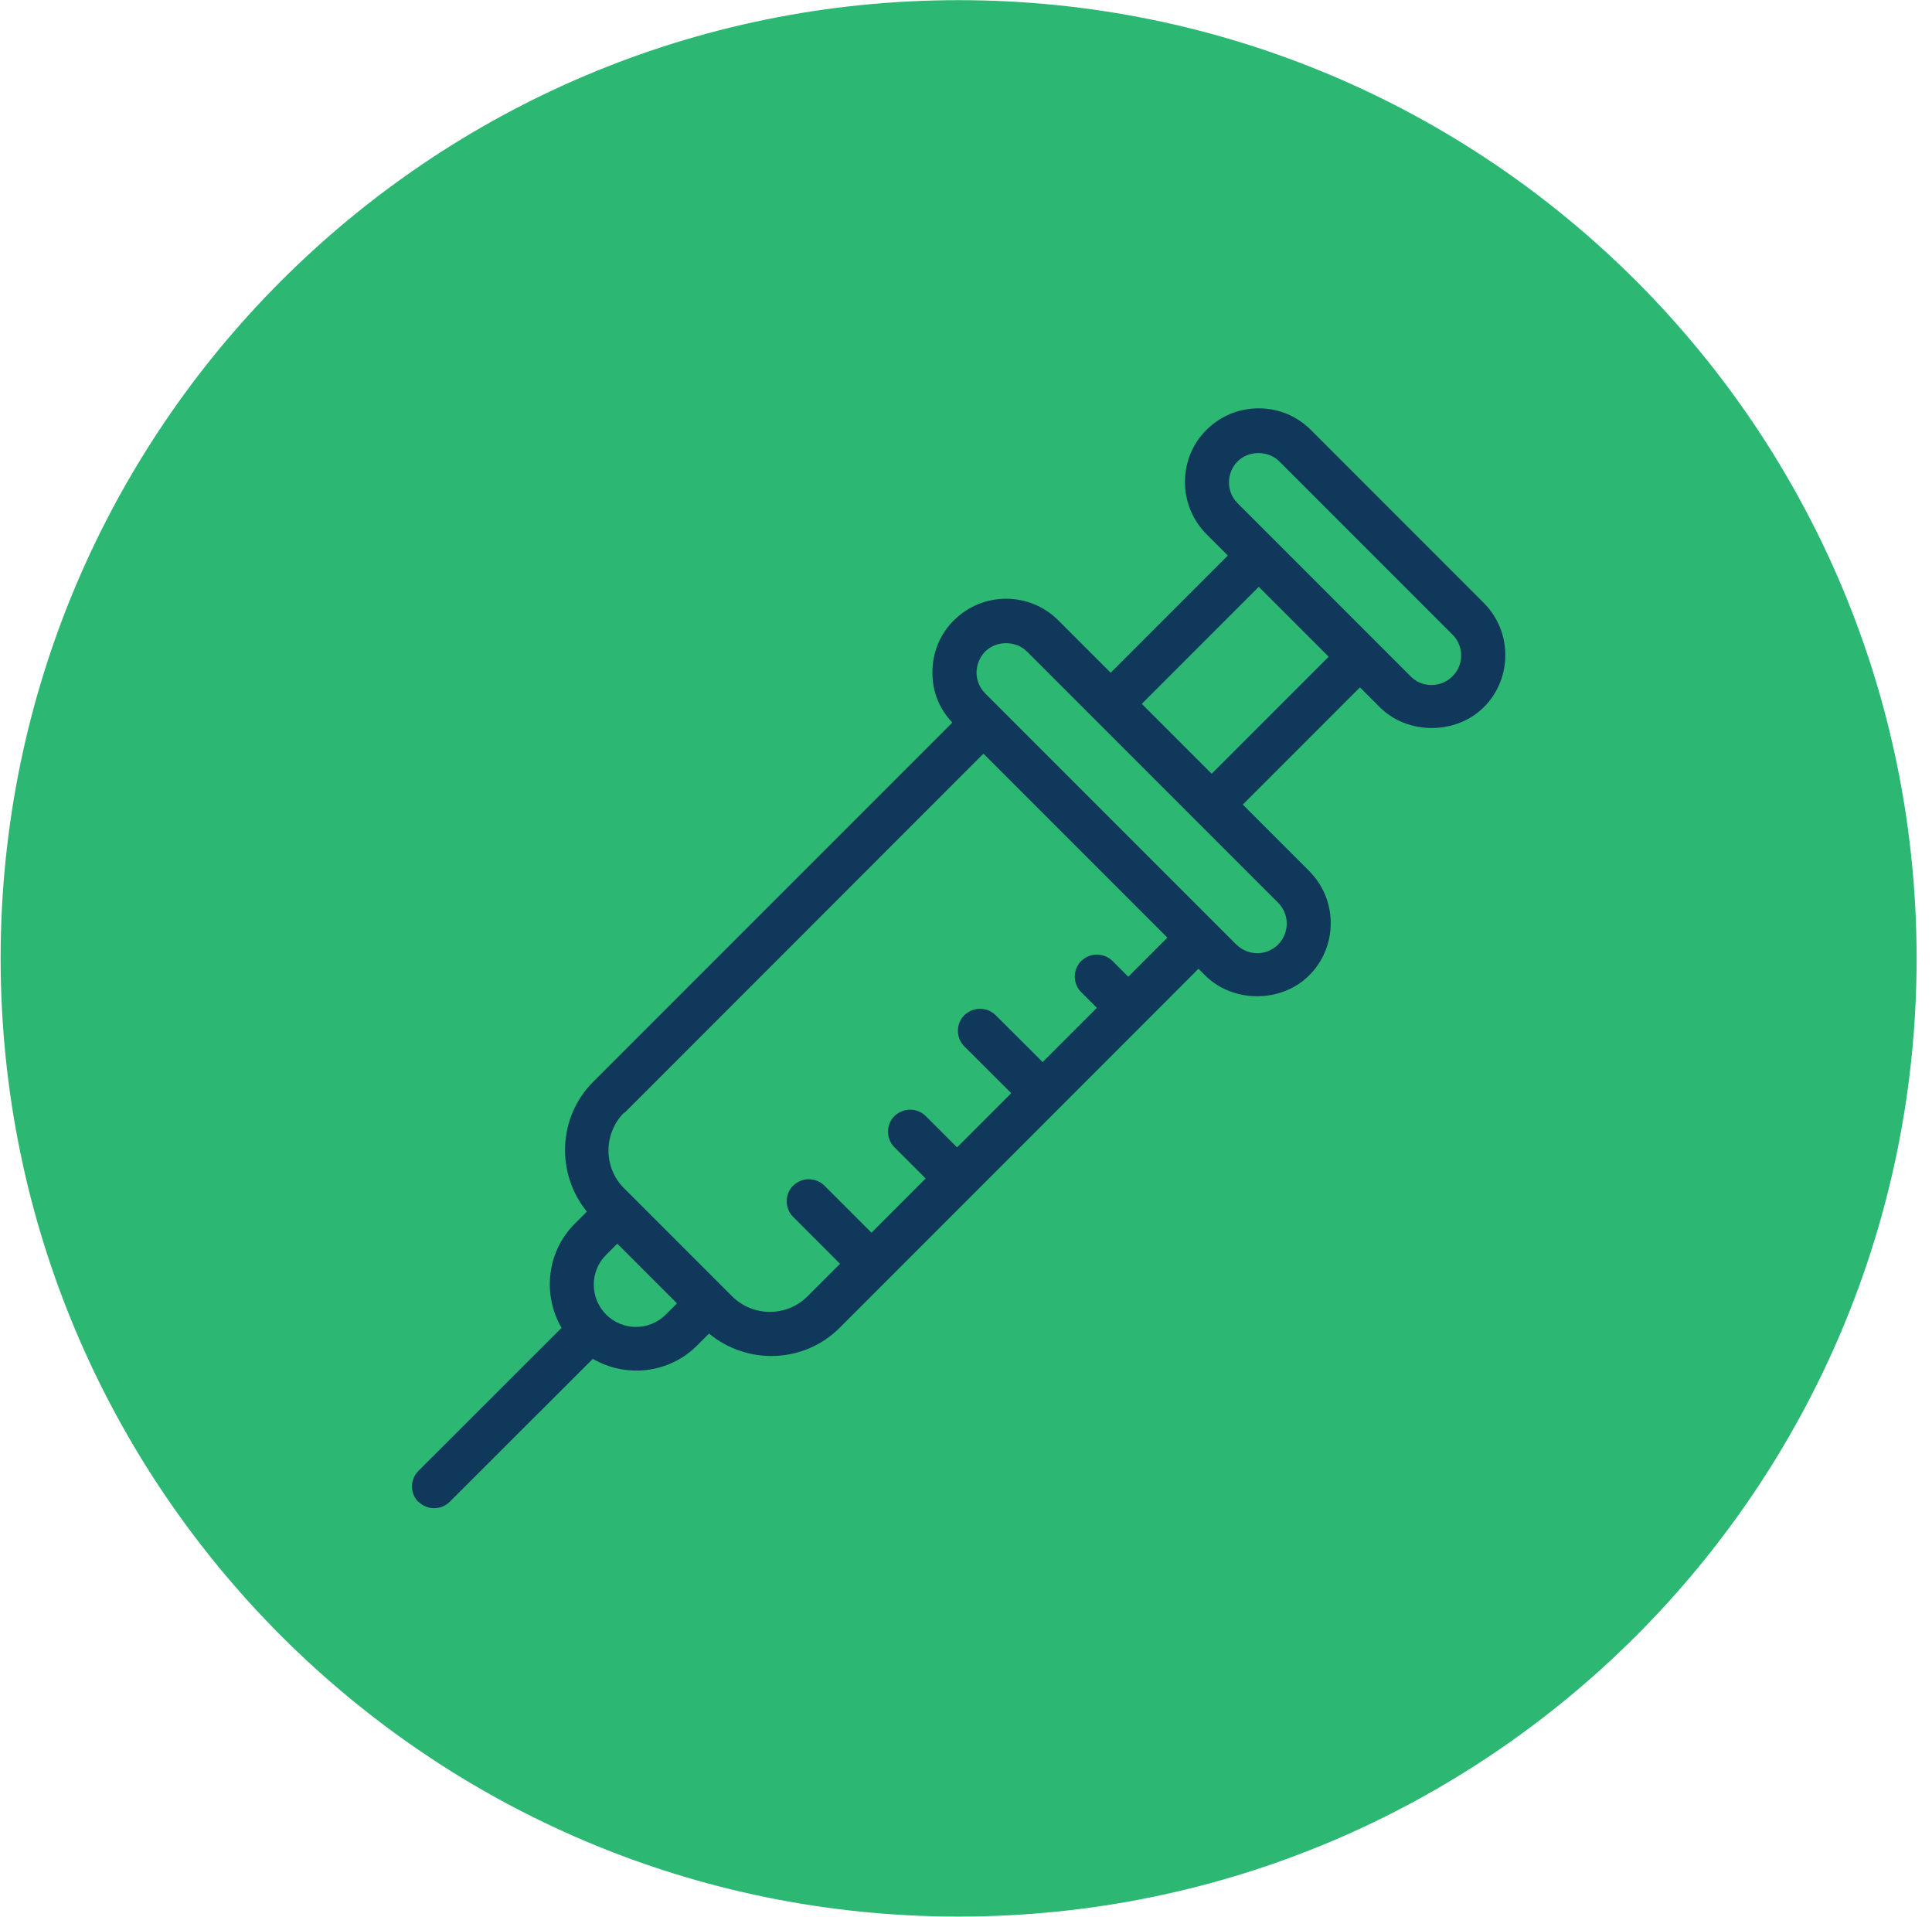
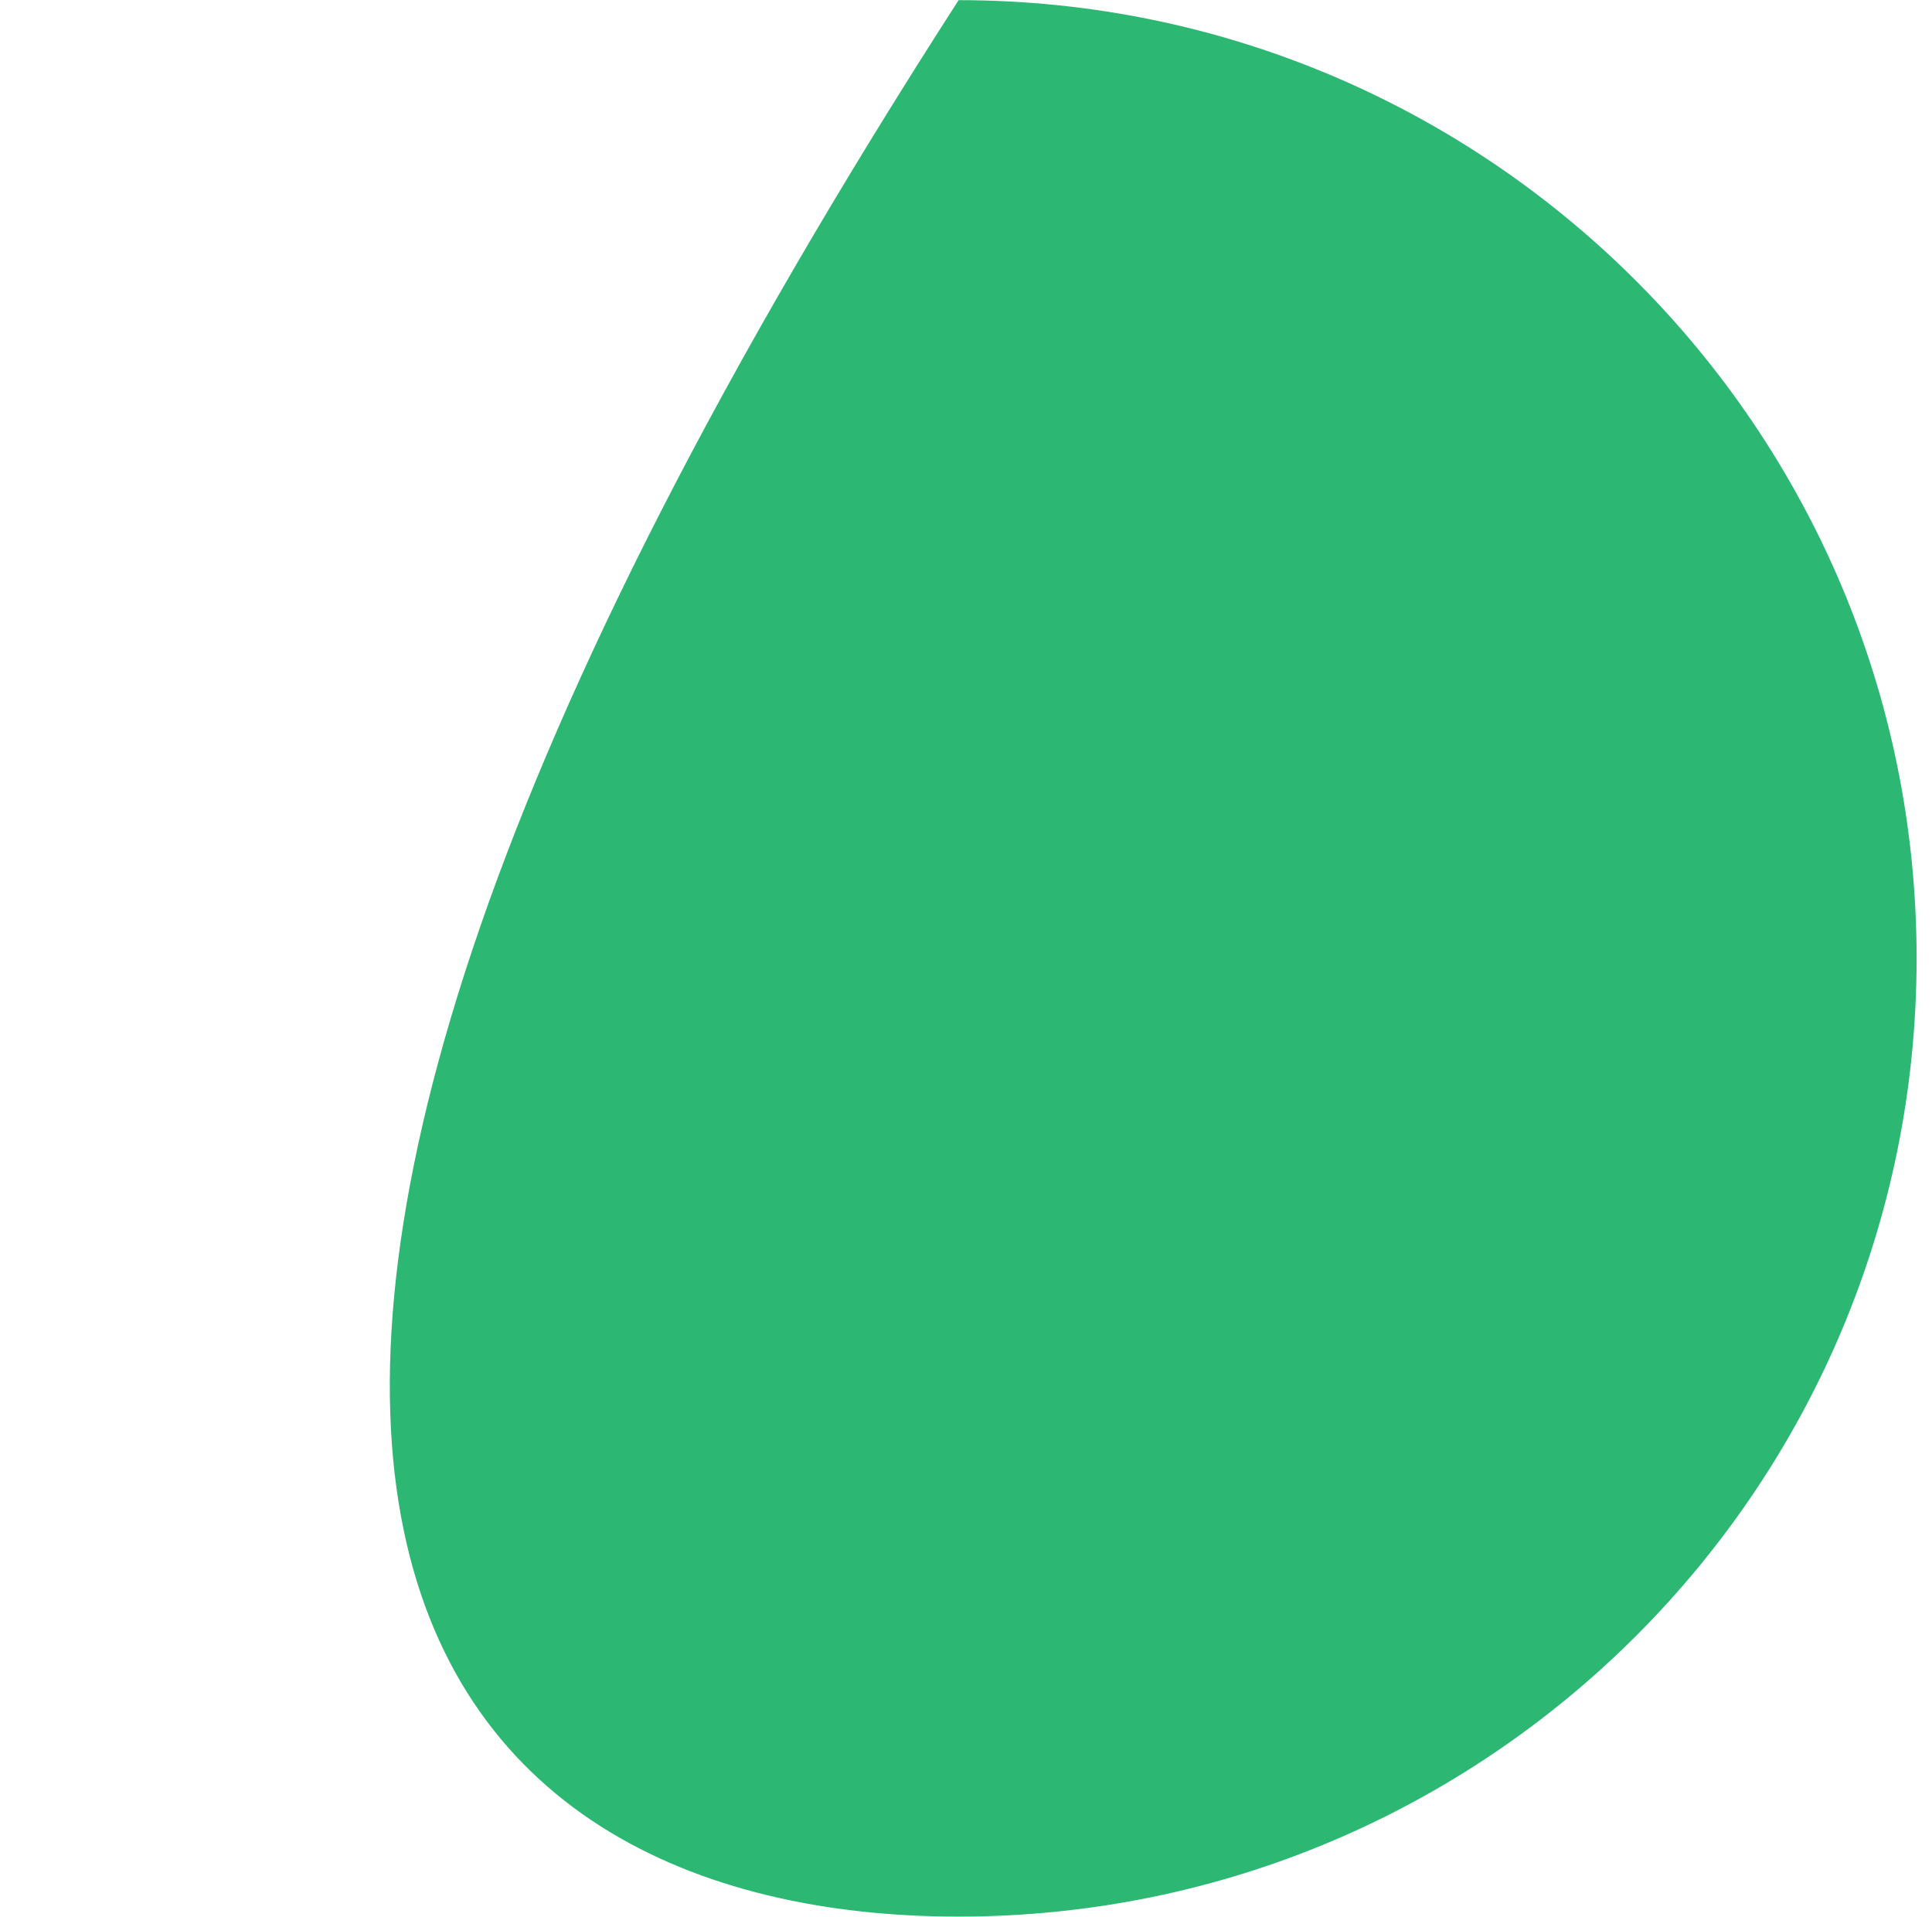
<svg xmlns="http://www.w3.org/2000/svg" width="123" height="122" viewBox="0 0 123 122" fill="none">
-   <path d="M61.03 121.99C94.714 121.99 122.02 94.684 122.02 61C122.02 27.316 94.714 0.01 61.03 0.01C27.346 0.01 0.04 27.316 0.04 61C0.04 94.684 27.346 121.99 61.03 121.99Z" fill="#2CB773" />
-   <path d="M26.651 95.59C27.191 96.13 28.09 96.13 28.63 95.59L37.741 86.49C39.841 87.71 42.58 87.44 44.38 85.64L45.14 84.88C47.57 86.89 51.18 86.79 53.46 84.51L61.96 76.01L76.3 61.66L76.72 62.08C78.49 63.85 81.57 63.86 83.35 62.08C84.23 61.2 84.72 60.02 84.72 58.76C84.72 57.5 84.23 56.33 83.35 55.44L79.121 51.21L86.581 43.75L87.84 45.01C89.61 46.78 92.69 46.78 94.47 45.01C96.29 43.19 96.29 40.21 94.47 38.38L83.451 27.36C82.571 26.48 81.39 25.99 80.13 25.99C78.87 25.99 77.7 26.48 76.81 27.36C75.92 28.24 75.441 29.42 75.441 30.68C75.441 31.94 75.93 33.11 76.81 34L78.17 35.36L70.71 42.82L67.371 39.48C66.49 38.6 65.31 38.11 64.05 38.11C62.79 38.11 61.621 38.6 60.731 39.48C59.841 40.36 59.361 41.54 59.361 42.8C59.361 44.06 59.81 45.12 60.63 45.99L37.77 68.85C35.51 71.11 35.391 74.69 37.361 77.12L36.6 77.88C34.8 79.68 34.53 82.42 35.75 84.52L26.64 93.62C26.09 94.17 26.09 95.06 26.64 95.6L26.651 95.59ZM78.79 29.37C79.5 28.66 80.741 28.66 81.451 29.37L92.47 40.39C93.21 41.13 93.21 42.31 92.47 43.05C92.12 43.4 91.64 43.6 91.13 43.6C90.62 43.6 90.16 43.41 89.81 43.05L78.79 32.03C78.44 31.68 78.241 31.2 78.241 30.71C78.241 30.22 78.43 29.73 78.79 29.37ZM42.39 83.67C41.34 84.72 39.63 84.72 38.59 83.67C37.54 82.62 37.54 80.91 38.59 79.87L39.3 79.16L43.1 82.96L42.39 83.67ZM80.14 37.35L84.59 41.8L77.14 49.25L72.691 44.8L80.14 37.35ZM62.72 41.47C63.43 40.76 64.67 40.76 65.38 41.47L69.71 45.8L76.14 52.23L81.371 57.46C81.721 57.81 81.92 58.29 81.92 58.78C81.92 59.27 81.731 59.75 81.371 60.12C81.02 60.47 80.54 60.67 80.05 60.67C79.56 60.67 79.08 60.48 78.71 60.12L62.72 44.13C62.37 43.78 62.17 43.3 62.17 42.81C62.18 42.3 62.37 41.83 62.72 41.47ZM39.76 70.83L62.611 47.97L74.321 59.68L71.831 62.17L70.831 61.17C70.561 60.9 70.201 60.76 69.831 60.76C69.46 60.76 69.121 60.9 68.831 61.17C68.29 61.71 68.29 62.61 68.831 63.15L69.831 64.15L66.38 67.6L63.39 64.62C63.12 64.35 62.76 64.21 62.39 64.21C62.02 64.21 61.68 64.35 61.39 64.62C60.85 65.16 60.85 66.06 61.39 66.6L64.38 69.58L60.93 73.03L58.941 71.04C58.671 70.77 58.311 70.63 57.941 70.63C57.571 70.63 57.231 70.77 56.941 71.04C56.401 71.58 56.401 72.48 56.941 73.02L58.93 75.01L55.481 78.46L52.491 75.47C52.221 75.2 51.861 75.06 51.491 75.06C51.121 75.06 50.781 75.2 50.491 75.47C49.951 76.01 49.951 76.91 50.491 77.45L53.481 80.44L51.41 82.51C50.09 83.83 47.941 83.83 46.611 82.51L46.031 81.93L40.241 76.14L39.71 75.61C38.41 74.3 38.411 72.15 39.731 70.82L39.76 70.83Z" fill="#10385A" />
+   <path d="M61.03 121.99C94.714 121.99 122.02 94.684 122.02 61C122.02 27.316 94.714 0.01 61.03 0.01C0.04 94.684 27.346 121.99 61.03 121.99Z" fill="#2CB773" />
</svg>